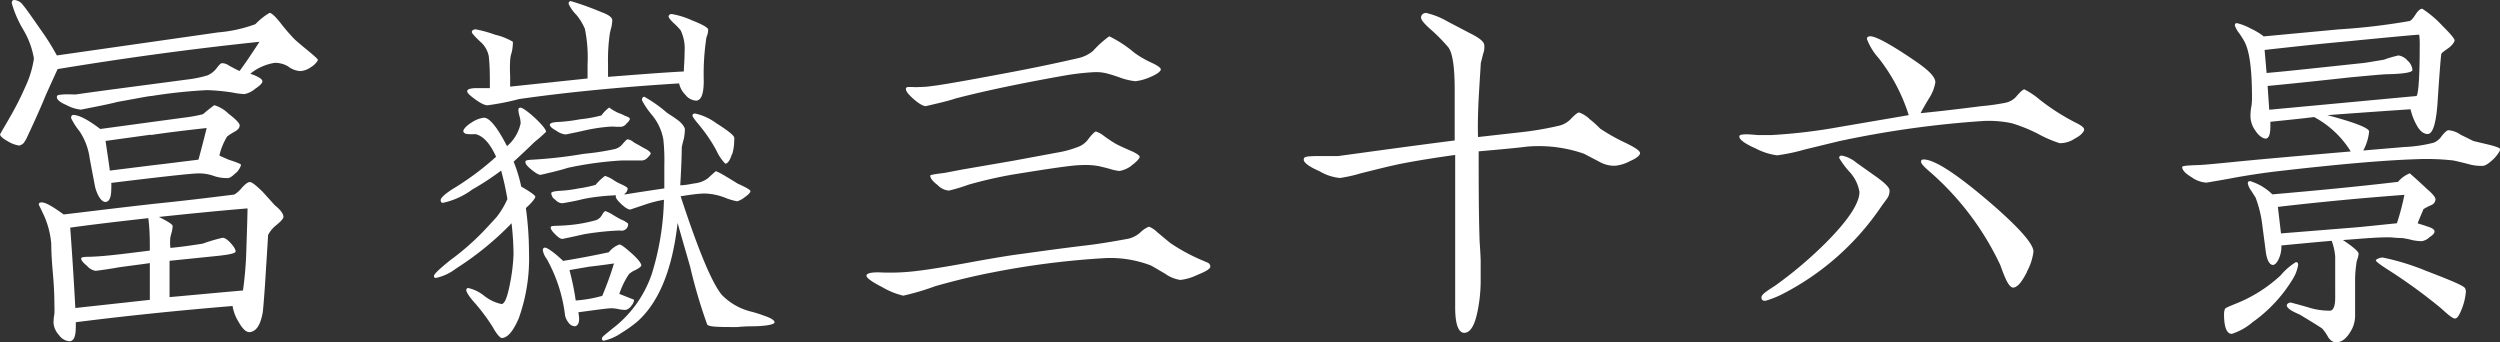
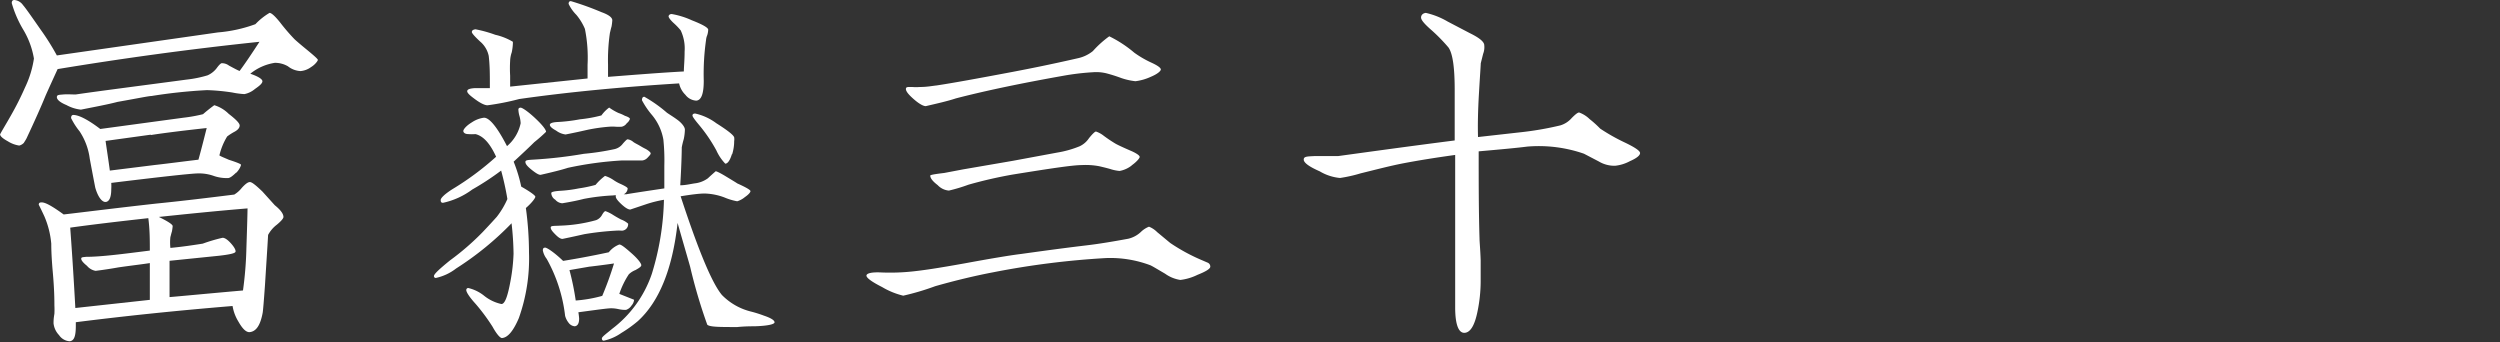
<svg xmlns="http://www.w3.org/2000/svg" viewBox="0 0 263.8 36.12">
  <rect x="0" y="0" width="263.8" height="36.12" fill="#333333" stroke="none" />
  <defs>
    <style>.cls-1{fill:#fff;}</style>
  </defs>
  <g id="レイヤー_2" data-name="レイヤー 2">
    <g id="概要">
      <path class="cls-1" d="M32.82,7.08a2.17,2.17,0,0,1-1.11.42A2.31,2.31,0,0,1,30.39,7,2.7,2.7,0,0,0,29,6.63a5.42,5.42,0,0,0-2.59,1.15c.86.29,1.28.58,1.28.79s-.25.45-.79.82a2.48,2.48,0,0,1-1.11.54,8.82,8.82,0,0,1-1.28-.17,21.33,21.33,0,0,0-2.67-.25,54.52,54.52,0,0,0-5.85.62c-.29,0-1.48.25-3.58.62-1.11.29-2.43.53-3.87.82A4.12,4.12,0,0,1,7,11.08c-.7-.29-1-.58-1-.83s.21-.24.66-.28.87,0,1.32,0c2.59-.38,6.47-.87,11.7-1.57a12.25,12.25,0,0,0,2.22-.45,2.45,2.45,0,0,0,.95-.74c.24-.33.41-.5.53-.54a1.23,1.23,0,0,1,.78.25c.54.29.91.49,1.12.57.49-.65,1.19-1.68,2.1-3.08-7.46.78-14.58,1.77-21.3,2.88-.28.62-.7,1.52-1.27,2.8-.45,1.11-1.11,2.59-2,4.49-.12.24-.25.41-.29.49a1,1,0,0,1-.49.29,3.11,3.11,0,0,1-1.2-.45c-.53-.29-.82-.54-.82-.74.29-.54.7-1.2,1.15-2A30.88,30.88,0,0,0,2.64,9.23a10.62,10.62,0,0,0,.94-3.05A8.71,8.71,0,0,0,2.43,3.09,11.68,11.68,0,0,1,1.24.33c0-.21.08-.33.28-.33a1.25,1.25,0,0,1,.91.54c.25.28.86,1.15,1.89,2.63A25.63,25.63,0,0,1,6,5.85L23,3.42a14.92,14.92,0,0,0,3.95-.87,6.89,6.89,0,0,1,1.49-1.19c.2,0,.57.33,1.11,1a20.72,20.72,0,0,0,1.52,1.77c.08.08.54.49,1.4,1.19.7.58,1.07.91,1.07,1S33.28,6.8,32.82,7.08ZM29.2,23.72a3.29,3.29,0,0,0-.91,1.07c-.08,1.44-.2,3.21-.33,5.31-.12,1.69-.2,2.64-.24,2.89-.25,1.36-.7,2-1.4,2.06-.37,0-.74-.37-1.16-1.11a4.55,4.55,0,0,1-.62-1.65C18.57,32.78,13.05,33.36,8,34v.37c0,1.07-.16,1.6-.66,1.64a1.47,1.47,0,0,1-1.11-.65,2.12,2.12,0,0,1-.58-1.24c0-.21,0-.49.09-1a8.56,8.56,0,0,0,0-.9c0-.46,0-1.61-.17-3.5s-.16-2.85-.16-3a9.36,9.36,0,0,0-.74-2.92c-.37-.79-.58-1.2-.58-1.2,0-.16.08-.24.25-.24.41-.05,1.19.41,2.38,1.27,2.48-.29,5.73-.7,9.77-1.15,2.51-.25,5.27-.58,8.23-.95a3.05,3.05,0,0,0,.79-.7c.37-.41.65-.62.86-.62s.62.33,1.32,1L29,21.66c.62.5.91.91.91,1.24C29.9,23.06,29.65,23.35,29.2,23.72ZM12.52,28.21c-.66.12-1.48.25-2.43.37a1.51,1.51,0,0,1-.91-.53c-.41-.33-.61-.58-.61-.75s.16-.16.53-.2c1.57,0,3.79-.29,6.71-.66,0-1.07,0-2.22-.16-3.42-3.34.37-6.1.7-8.24,1,.13,1.77.33,4.61.54,8.48l7.86-.86V27.76C15.07,27.88,14,28,12.52,28.21Zm12.4-10c-.38.37-.66.58-.87.58a4.19,4.19,0,0,1-1.56-.25,4.59,4.59,0,0,0-1.61-.24c-.62,0-3.67.33-9.14,1a5,5,0,0,1,0,.66c0,.86-.21,1.31-.58,1.35s-.82-.49-1.11-1.52c0,0-.21-1.07-.58-3.05a6.78,6.78,0,0,0-1.07-2.88,7.44,7.44,0,0,1-.9-1.4c0-.21.08-.33.24-.33.54,0,1.49.45,2.84,1.48l8.78-1.19a15.85,15.85,0,0,0,2.06-.37c.33-.29.74-.62,1.19-.95a3.66,3.66,0,0,1,1.52.91c.79.61,1.16,1,1.16,1.23s-.17.46-.54.66a5.84,5.84,0,0,0-.78.5,6.78,6.78,0,0,0-.82,2c.2.13.53.25,1,.46.87.28,1.28.45,1.28.53S25.29,17.87,24.92,18.24Zm-9-4-4.78.66c.12.86.29,1.93.45,3.13l4.66-.58c1.44-.16,3-.37,4.69-.57.21-.75.5-1.86.87-3.34C19.52,13.76,17.54,14,15.9,14.25Zm.78,8.65c1,.49,1.52.82,1.52,1a4.69,4.69,0,0,1-.08.57c-.08.25-.12.46-.16.58a5.27,5.27,0,0,0,0,1.15c1.27-.12,2.38-.29,3.41-.45a17.46,17.46,0,0,1,2.1-.62c.21,0,.5.17.87.58s.54.74.49.9-.61.29-1.77.42l-5.19.53v3.83c1.44-.12,4-.37,7.75-.7A38.65,38.65,0,0,0,26,26.19q.12-3.59.12-4.2C22.61,22.28,19.44,22.61,16.68,22.9Z" />
      <path class="cls-1" d="M56.38,15c-.45.45-1.19,1.15-2.18,2.06A15.68,15.68,0,0,1,55,19.69c1,.57,1.49.94,1.49,1.07s-.33.61-1,1.19a35,35,0,0,1,.33,4.7,18.72,18.72,0,0,1-1.07,6.91c-.58,1.36-1.16,2.06-1.78,2.11-.2,0-.57-.42-1-1.2a20.45,20.45,0,0,0-1.77-2.39c-.71-.78-1-1.27-1-1.48a.21.21,0,0,1,.21-.21,4.21,4.21,0,0,1,1.69.83,4.38,4.38,0,0,0,1.81.86c.37,0,.66-.82.95-2.39a19,19,0,0,0,.33-2.92,31.53,31.53,0,0,0-.21-3.21,32.07,32.07,0,0,1-5.85,4.77,5.32,5.32,0,0,1-2.14,1,.19.19,0,0,1-.2-.2c0-.21.57-.74,1.69-1.65a27,27,0,0,0,3.46-3c.74-.78,1.23-1.32,1.48-1.6A8.76,8.76,0,0,0,53.54,21a29.62,29.62,0,0,0-.66-3,28.76,28.76,0,0,1-3.05,2,8,8,0,0,1-3.08,1.4c-.17,0-.25-.08-.25-.29s.41-.62,1.24-1.15a29.85,29.85,0,0,0,4.61-3.42c-.62-1.36-1.32-2.18-2.18-2.39a4.71,4.71,0,0,1-.75,0c-.37,0-.53-.17-.53-.33s.29-.54.9-.91a3,3,0,0,1,1.28-.49c.58,0,1.4,1,2.43,3A4.32,4.32,0,0,0,54.94,13a3.51,3.51,0,0,0-.12-.74,2.83,2.83,0,0,1-.12-.7c0-.12.08-.2.24-.2s.74.37,1.53,1.11,1.15,1.23,1.15,1.44A16.08,16.08,0,0,1,56.38,15ZM74.63,3.71a1.64,1.64,0,0,0-.13.53,25.29,25.29,0,0,0-.24,4.28c0,1.36-.25,2.06-.79,2.1A1.54,1.54,0,0,1,72.32,10a2.37,2.37,0,0,1-.66-1.2c-6,.37-11.69.91-16.88,1.65a26.27,26.27,0,0,1-3.34.66c-.25,0-.66-.17-1.23-.58s-.91-.7-.91-.9.25-.29.78-.33c.37,0,.91,0,1.61,0V8.9c0-1,0-2-.12-3a2.71,2.71,0,0,0-.91-1.52q-.87-.81-.87-1c0-.17.13-.25.38-.29a13.43,13.43,0,0,1,2.09.58,6.36,6.36,0,0,1,1.86.74v.16a5.49,5.49,0,0,1-.12.95,3.06,3.06,0,0,0-.17.9,13.57,13.57,0,0,0,0,1.57V9.14L62,8.28V6.84a15.43,15.43,0,0,0-.28-3.79,5.79,5.79,0,0,0-.91-1.49A4.12,4.12,0,0,1,60,.41c0-.2.08-.29.24-.29a30.42,30.42,0,0,1,3.22,1.16c.78.28,1.15.57,1.15.86a5.72,5.72,0,0,1-.08.66c-.09.29-.13.54-.17.66a19.8,19.8,0,0,0-.2,3.38V8.11c3.08-.24,5.72-.45,8-.57,0-.46.08-1.16.08-2.1a4.47,4.47,0,0,0-.41-2.23,6.63,6.63,0,0,0-.66-.7c-.42-.37-.62-.66-.62-.78s.12-.25.33-.25A8.63,8.63,0,0,1,73,2.14c1.15.45,1.73.78,1.73,1A2.18,2.18,0,0,1,74.63,3.71Zm-6.3,12.93a.9.9,0,0,1-.54.29c-.25,0-.62,0-1.07,0H65.65a36.83,36.83,0,0,0-5.73.78c-.61.2-1.6.45-2.88.74-.2,0-.49-.17-.95-.54s-.65-.61-.65-.82.28-.21.9-.25a47.44,47.44,0,0,0,5.27-.61,26.64,26.64,0,0,0,3.26-.5,1.52,1.52,0,0,0,.86-.58c.25-.28.41-.45.5-.45a1.2,1.2,0,0,1,.61.29c.17.12.37.21.58.33s.41.25.66.37.58.37.58.49S68.53,16.43,68.33,16.64ZM67.05,28.5a2.08,2.08,0,0,0-.7.45,8.78,8.78,0,0,0-1,2.06l1.56.62a1.06,1.06,0,0,1-.28.62,1.08,1.08,0,0,1-.58.45c-.16,0-.41,0-.78-.08s-.62-.09-.78-.09c-.42,0-1.57.17-3.46.42a6.6,6.6,0,0,1,.08.66c0,.53-.17.78-.46.82a.89.89,0,0,1-.65-.37,2,2,0,0,1-.37-.74,16.09,16.09,0,0,0-1.94-6,2.11,2.11,0,0,1-.41-.9c0-.21.08-.29.25-.29s.9.45,1.89,1.4c1.28-.21,2.88-.49,4.82-.91a2.59,2.59,0,0,1,1.11-.82c.21,0,.62.33,1.32.95s1,1.07,1,1.23S67.42,28.29,67.05,28.5ZM66.14,13a.86.86,0,0,1-.53.37,4.38,4.38,0,0,1-.66,0,4.38,4.38,0,0,0-.66,0,17.86,17.86,0,0,0-2.31.33c-.53.12-1.27.29-2.3.49a2.09,2.09,0,0,1-1-.41c-.45-.24-.66-.45-.66-.61s.25-.25.7-.29a17.41,17.41,0,0,0,2.47-.29,14.42,14.42,0,0,0,2.27-.41,3.75,3.75,0,0,1,.82-.83,5.69,5.69,0,0,0,1,.58,3.79,3.79,0,0,1,.66.29c.37.12.53.24.53.33A.94.94,0,0,1,66.14,13ZM79.61,34.43c-.41,0-1,0-1.81.08-1.85,0-2.92,0-3.17-.25a55.1,55.1,0,0,1-1.81-6.13c-.42-1.48-.87-3-1.32-4.61q-.81,7.29-4.2,10.37a13.59,13.59,0,0,1-1.73,1.24,5.12,5.12,0,0,1-1.86.82c-.12,0-.2-.08-.2-.24s.37-.42,1.07-1a12.18,12.18,0,0,0,4.2-5.81,28.53,28.53,0,0,0,1.28-7.82,12.69,12.69,0,0,0-1.94.49l-1.61.54c-.24,0-.57-.21-1-.62s-.62-.7-.5-.87a.8.8,0,0,0-.29,0,21.5,21.5,0,0,0-3.13.37c-.49.13-1.23.29-2.26.46a1.05,1.05,0,0,1-.74-.38.85.85,0,0,1-.42-.7q0-.18,1-.24a13.82,13.82,0,0,0,1.9-.25,13.94,13.94,0,0,0,1.77-.37,5.92,5.92,0,0,1,1-.95,3.39,3.39,0,0,1,.86.41,4.31,4.31,0,0,0,.74.42c.54.24.79.41.79.49a.7.7,0,0,1-.42.62h.29c-.08,0,1.24-.21,4-.62,0-.74,0-1.52,0-2.39A21.45,21.45,0,0,0,70,14.74a5.53,5.53,0,0,0-1.19-2.59,8.5,8.5,0,0,1-1.07-1.57c0-.24.08-.37.25-.37a14.39,14.39,0,0,1,2.39,1.69c.37.25.78.5,1.15.78s.74.7.74,1a5.43,5.43,0,0,1-.12,1,8.18,8.18,0,0,0-.21.87s0,1.36-.16,4c.53,0,1-.12,1.52-.2a2.9,2.9,0,0,0,1.4-.54c.21-.2.49-.45.82-.74.09,0,.46.17,1.07.54s1.16.7,1.2.74c1,.45,1.4.7,1.4.82s-.21.37-.58.62a2.35,2.35,0,0,1-.82.45,6.45,6.45,0,0,1-1.36-.41,6.36,6.36,0,0,0-2.06-.41c-.62,0-1.48.12-2.55.29,1.85,5.64,3.29,9.14,4.36,10.42a6.45,6.45,0,0,0,3,1.73,12.73,12.73,0,0,1,1.44.45c.74.25,1.11.49,1.11.7S81,34.39,79.61,34.43Zm-14-10.09a4.73,4.73,0,0,0-.66,0,30.56,30.56,0,0,0-3.29.37c-.54.12-1.28.29-2.31.5-.21,0-.45-.17-.74-.46s-.5-.53-.5-.74.33-.16,1-.2a15.92,15.92,0,0,0,3.79-.58,1.21,1.21,0,0,0,.62-.54c.16-.29.29-.41.37-.41a3.92,3.92,0,0,1,.82.41c.46.29.74.42.79.46a2.34,2.34,0,0,1,.78.45A.68.68,0,0,1,65.65,24.34Zm-3.38,3.79-2.14.37a27.47,27.47,0,0,1,.66,3.21,14.12,14.12,0,0,0,2.8-.49,35.24,35.24,0,0,0,1.24-3.42C64.25,27.88,63.38,28,62.27,28.13Zm15-11.86c-.2.66-.45,1-.7,1a5,5,0,0,1-.94-1.4,16.34,16.34,0,0,0-1.82-2.68c-.45-.54-.7-.87-.7-1s.09-.21.29-.21A5.81,5.81,0,0,1,75.58,13c1.19.75,1.81,1.24,1.89,1.49a1.39,1.39,0,0,1,0,.41A4.64,4.64,0,0,1,77.26,16.27Z" />
      <path class="cls-1" d="M126.36,29a5.62,5.62,0,0,1-1.81.54,3.71,3.71,0,0,1-1.61-.66c-.91-.53-1.44-.86-1.61-.91a12,12,0,0,0-4.61-.74,87.59,87.59,0,0,0-11.86,1.49c-1.94.37-4,.86-6.18,1.48a26.72,26.72,0,0,1-3.37,1,8,8,0,0,1-2.23-.91c-1.15-.58-1.69-1-1.65-1.23S92,28.7,93,28.75a22.71,22.71,0,0,0,2.67-.05c1.53-.12,3.55-.45,6.06-.9,2.92-.54,4.94-.87,6-1,1.53-.21,3.83-.54,6.92-.91,1.36-.16,2.84-.41,4.41-.7a2.91,2.91,0,0,0,1.31-.7,2.6,2.6,0,0,1,.87-.57,2.5,2.5,0,0,1,.86.57c.75.62,1.2,1,1.4,1.16a19.49,19.49,0,0,0,3.34,1.81l.58.25a.45.45,0,0,1,.29.45C127.68,28.38,127.22,28.66,126.36,29ZM121.42,8.11a5.48,5.48,0,0,1-1.61.46,6.91,6.91,0,0,1-1.48-.33,16.42,16.42,0,0,0-1.57-.5,4.5,4.5,0,0,0-1.4-.12,26.44,26.44,0,0,0-3.13.37c-4.16.74-8,1.52-11.36,2.39-.87.29-1.94.53-3.18.82-.24,0-.65-.2-1.23-.7s-.87-.86-.87-1.11.25-.21.66-.21a5.77,5.77,0,0,0,.83,0c.74,0,1.31-.12,1.73-.16,1.68-.25,4.36-.74,8.07-1.44,1.52-.29,3.83-.74,6.88-1.44a3.79,3.79,0,0,0,1.56-.75,10.8,10.8,0,0,1,1.73-1.56,12.69,12.69,0,0,1,2.64,1.73,10.63,10.63,0,0,0,1.85,1.07c.62.29.95.53.95.7S122.12,7.82,121.42,8.11Zm-2,9.35a2.92,2.92,0,0,1-1.28.58,4.48,4.48,0,0,1-1-.21c-.57-.16-.94-.24-1.15-.29a7.69,7.69,0,0,0-1.85-.12c-.95,0-3.38.37-7.29,1a46.24,46.24,0,0,0-4.66,1.07,17.68,17.68,0,0,1-2.06.62,1.82,1.82,0,0,1-1.19-.58c-.54-.41-.78-.74-.78-1,0-.08.49-.16,1.48-.28l2-.38,5.23-.9,4.69-.87a10.81,10.81,0,0,0,2.35-.66,2.38,2.38,0,0,0,1-.86c.37-.45.62-.7.74-.7a2.72,2.72,0,0,1,.82.45,14.41,14.41,0,0,0,1.24.83c.2.12.82.41,1.77.82.53.25.78.45.78.58S119.93,17.09,119.4,17.46Z" />
      <path class="cls-1" d="M172,17a4.22,4.22,0,0,1-1.56.49,3.2,3.2,0,0,1-1.73-.45l-1.57-.82a14.51,14.51,0,0,0-6-.75c-1,.13-2.72.29-5.11.5,0,3.17,0,6.26.09,9.22,0,.33.08,1.07.12,2.27,0,1,0,1.69,0,2.26a15.85,15.85,0,0,1-.33,3.13c-.29,1.45-.74,2.23-1.36,2.27s-1-.82-1-2.68V26.07c0-1,0-2.6,0-4.86,0-1.69,0-3.34,0-4.86-2.1.29-3.88.58-5.36.86s-3.05.7-4.61,1.08a15.18,15.18,0,0,1-2.18.49,5.08,5.08,0,0,1-2.14-.7c-1.12-.49-1.69-.91-1.69-1.24s.33-.33,1.11-.37c.49,0,1.32,0,2.51,0,2.72-.37,6.84-.95,12.31-1.65V9.51c0-2.34-.2-3.83-.65-4.49a18.16,18.16,0,0,0-1.9-1.93c-.7-.62-1-1-1-1.24s.17-.45.5-.49a8,8,0,0,1,2.3.91l2.35,1.23c1,.49,1.52.91,1.52,1.28a1.94,1.94,0,0,1-.12.9l-.25,1c0,.17-.08,1.28-.2,3.34-.09,1.6-.13,3.09-.09,4.44l4.37-.49a33.29,33.29,0,0,0,4.32-.74,2.57,2.57,0,0,0,1.2-.78c.37-.37.62-.58.78-.58a3.1,3.1,0,0,1,1.11.7c.37.29.74.62,1.11,1A20.05,20.05,0,0,0,171.37,15c1.12.53,1.69.91,1.69,1.15S172.73,16.68,172,17Z" />
-       <path class="cls-1" d="M218.94,14.62a2.81,2.81,0,0,1-1.6.49,12.74,12.74,0,0,1-2.31-1A16.3,16.3,0,0,0,212.27,13a11.86,11.86,0,0,0-2.88-.24A105.79,105.79,0,0,0,194,14.91l-3.54.86a20.23,20.23,0,0,1-2.93.62,6.72,6.72,0,0,1-2.3-.74c-1.12-.49-1.65-.91-1.69-1.19s.25-.25.7-.29c0,0,.33,0,1.19.08.13,0,.62,0,1.53,0a58.69,58.69,0,0,0,7.24-.87l7.21-1.23a18.88,18.88,0,0,0-3.21-6.06A6.27,6.27,0,0,1,197,4.12c0-.21.13-.29.37-.29.58,0,2.27.91,5,2.8,1.23.87,1.85,1.52,1.85,2.06a4.38,4.38,0,0,1-.62,1.61c-.33.53-.66,1.11-.94,1.64,1.68-.16,3.83-.41,6.42-.74a23,23,0,0,0,2.6-.37,2.08,2.08,0,0,0,1.19-.78c.37-.41.62-.62.74-.62a8.42,8.42,0,0,1,1.65,1.11,23.41,23.41,0,0,0,3.66,2.35c.7.33,1,.58,1,.78S219.6,14.29,218.94,14.62ZM199.09,21c-.16.21-.33.46-.49.66A28,28,0,0,1,188.14,31a9.93,9.93,0,0,1-1.85.74c-.29,0-.42-.08-.42-.37s.5-.62,1.45-1.23a43.36,43.36,0,0,0,5.27-4.45c2.43-2.43,3.62-4.24,3.62-5.44a4.1,4.1,0,0,0-1.07-2.14,9,9,0,0,1-1.07-1.44c0-.17.08-.25.29-.25a3.46,3.46,0,0,1,1.52.74l2.1,1.49c.91.65,1.36,1.11,1.4,1.4A1.37,1.37,0,0,1,199.09,21Zm14.79,7.7c-.54,1.07-1,1.61-1.44,1.65-.25,0-.54-.33-.83-1-.2-.45-.37-.9-.53-1.36a29.88,29.88,0,0,0-7.37-9.8c-.62-.53-1-.91-1-1.11s.08-.25.29-.25c1.15,0,3.62,1.61,7.45,4.94,2.76,2.43,4.12,4,4.12,4.78A5.8,5.8,0,0,1,213.88,28.66Z" />
-       <path class="cls-1" d="M263.1,16.8c-.5.46-.87.7-1.11.7a4.8,4.8,0,0,1-1.57-.2c-.82-.21-1.36-.33-1.56-.37a25.89,25.89,0,0,0-3.92-.13c-3.74.13-8.65.58-14.7,1.28-1.77.21-3.21.45-4.41.66-.82.16-1.81.33-3,.53a2.93,2.93,0,0,1-1.57-.57c-.7-.41-1-.79-1-1.07,0-.13.54-.17,1.57-.21.53,0,1.69-.12,3.46-.29,2.84-.29,7.08-.66,12.76-1.15a10.15,10.15,0,0,0-3.87-3.63c-1,.13-2.55.29-4.61.5v.45c0,.87-.16,1.28-.45,1.32s-.79-.29-1.12-.82a2.63,2.63,0,0,1-.53-1.49c0-.2,0-.57.08-1s.08-.78.08-1c0-2.89-.24-4.86-.78-5.89a8,8,0,0,0-.57-.91,2.86,2.86,0,0,1-.46-.82c0-.17.09-.25.21-.25a5.73,5.73,0,0,1,1.48.58,6.79,6.79,0,0,1,1.36.82l7.91-.74a66.78,66.78,0,0,0,7.41-.87c.17,0,.41-.24.7-.7s.54-.61.7-.61a11,11,0,0,1,2.14,1.81c.87.86,1.32,1.4,1.28,1.56s-.25.5-.66.79-.7.49-.74.61-.17,1.69-.37,4.66c-.13,2.51-.5,3.79-1.07,3.79-.42,0-.83-.29-1.2-1a6.24,6.24,0,0,1-.61-1.61c-1.94.13-4.87.33-8.78.62,2.93.78,4.41,1.36,4.41,1.73a5.26,5.26,0,0,1-.62,2l4.37-.37a14.73,14.73,0,0,0,3.09-.46,1.9,1.9,0,0,0,.82-.7c.33-.41.58-.61.7-.61a2.58,2.58,0,0,1,1.32.49c.78.37,1.23.62,1.36.66l1.56.37c.82.2,1.24.37,1.24.49S263.55,16.35,263.1,16.8ZM241.93,29.45A15.31,15.31,0,0,1,237.69,34a6.34,6.34,0,0,1-2.19,1.23c-.53,0-.82-.7-.82-2.06a1.64,1.64,0,0,1,.08-.53c0-.13.41-.29,1.12-.58a15.18,15.18,0,0,0,4.77-3,6.76,6.76,0,0,1,1.61-1.4c.16,0,.24.08.24.28A4,4,0,0,1,241.93,29.45Zm14.58-7.79a6,6,0,0,0-.79.41c0,.05-.24.54-.61,1.49.33.12.66.2,1,.33.53.16.78.33.78.53s-.17.37-.54.62a1.48,1.48,0,0,1-.82.41,5.43,5.43,0,0,1-1-.12c-.49-.13-.82-.17-1-.21-.7,0-1.15-.08-1.4-.08-1.52,0-3.13.16-4.9.29,1.11.74,1.65,1.23,1.65,1.44a1.93,1.93,0,0,1-.13.58,2.38,2.38,0,0,0-.12.57,12.15,12.15,0,0,0-.12,1.48c0,.42,0,1,0,1.86s0,1.44,0,1.89a3.25,3.25,0,0,1-.33,1.57c-.53,1-1.07,1.4-1.69,1.4-.29,0-.57-.17-.82-.54a4.77,4.77,0,0,0-.62-.9c-.16-.13-.95-.62-2.39-1.49-.29-.12-.53-.24-.78-.37s-.58-.41-.58-.57.13-.29.41-.33c0,0,.62.16,1.78.49a7.31,7.31,0,0,0,2.43.37c.32-.08.49-.53.49-1.36V29.24c0-.95,0-1.69,0-2.18a6.27,6.27,0,0,0-.37-1.65c-1.44.12-3.21.29-5.31.49v.29a3.09,3.09,0,0,1-.25,1.07c-.2.46-.41.66-.62.7-.37,0-.66-.49-.78-1.44s-.25-1.89-.37-2.84a12.16,12.16,0,0,0-.66-2.72c0-.08-.21-.37-.49-.82a1.94,1.94,0,0,1-.37-.78c0-.17.08-.25.24-.25a5.71,5.71,0,0,1,2.35,1.4c4.24-.37,8.65-.78,13.26-1.32a3.11,3.11,0,0,1,1.24-.9s.66.57,1.85,1.68c.62.54.91.91.86,1.12S256.88,21.5,256.51,21.66Zm-1.24-18c-.29,0-3,.25-8.07.75-1.85.16-4.57.45-8.24.86l.21,2.43c1.93-.16,5.39-.54,10.38-1.07l2-.33a12.47,12.47,0,0,1,1.53-.45,1.53,1.53,0,0,1,.95.53,1.48,1.48,0,0,1,.53,1c0,.25-.86.41-2.55.45-.5,0-1.81.13-4,.33-1.93.21-4.86.54-8.73.91l.17,2.51L255,10.13c.21-.33.33-2.18.33-5.52A7.56,7.56,0,0,0,255.27,3.62ZM240.36,21.83l.33,2.8,7.7-.62c1-.08,2.52-.25,4.53-.45a24.3,24.3,0,0,0,.79-3C249.42,20.88,245,21.29,240.36,21.83Zm19.48,10.58c-.29.78-.53,1.2-.78,1.2s-.66-.33-1.48-1.08a56.17,56.17,0,0,0-5.6-4.07c-.91-.58-1.32-.91-1.28-1s.29-.25.7-.29A25.31,25.31,0,0,1,256,28.58c2.6,1,4,1.57,4.12,1.85a.84.84,0,0,1,.08.33A6.16,6.16,0,0,1,259.84,32.41Z" />
    </g>
  </g>
</svg>